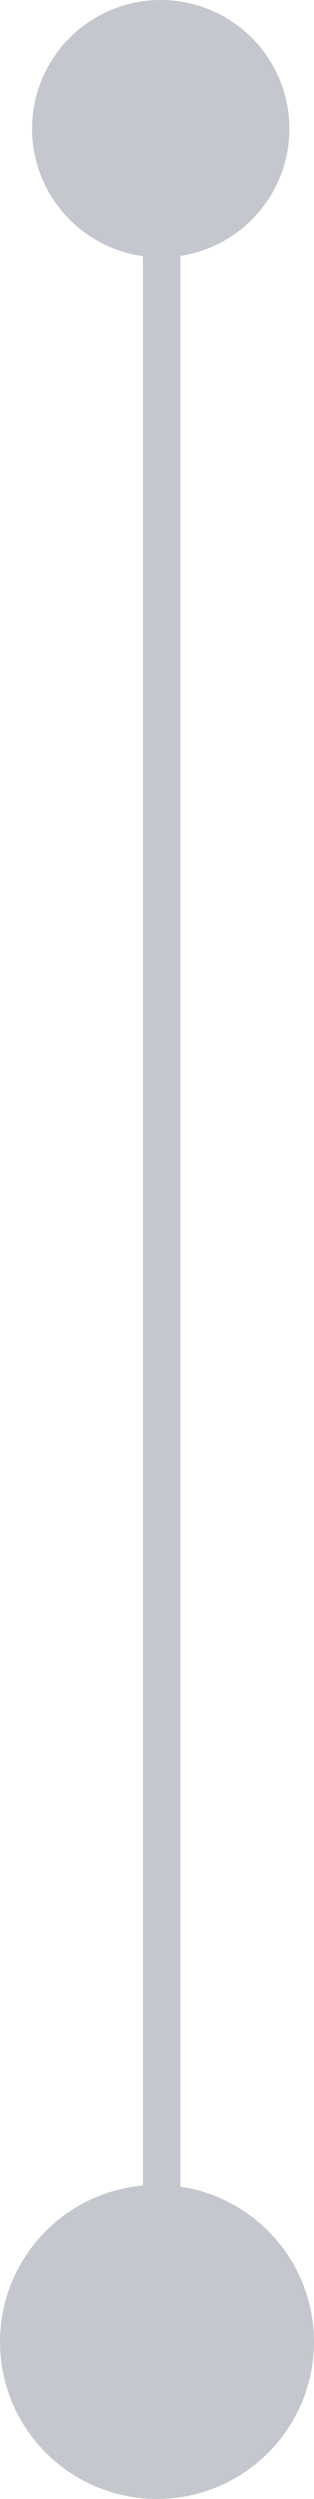
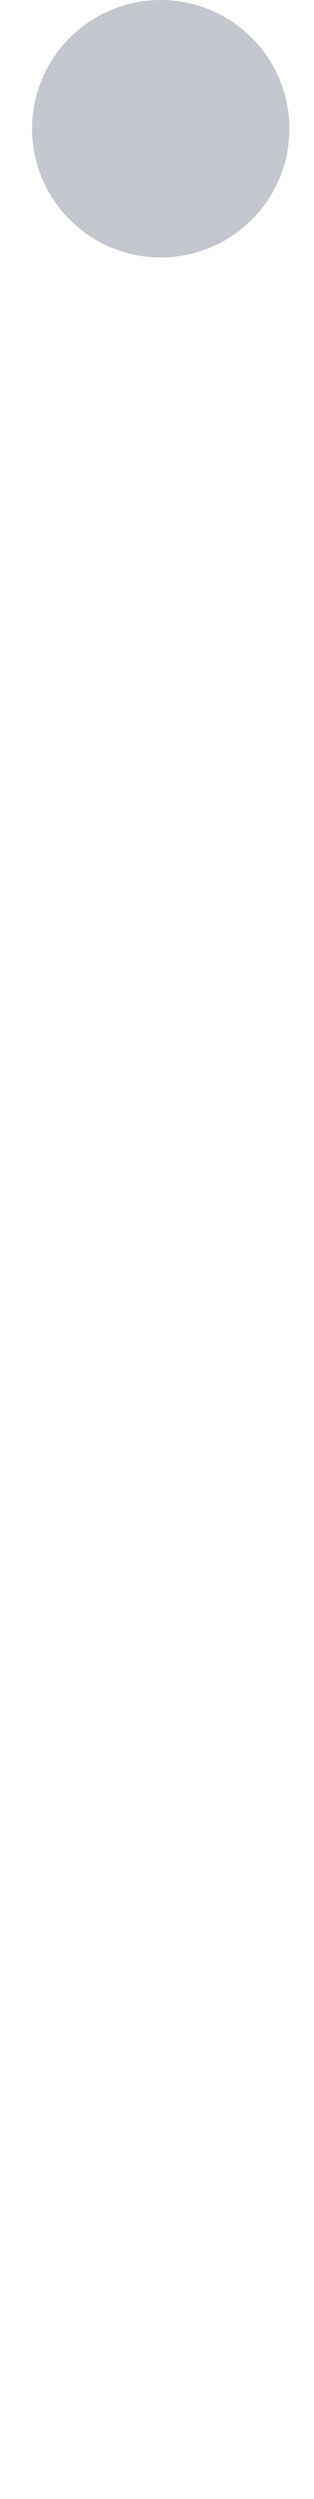
<svg xmlns="http://www.w3.org/2000/svg" width="42.171" height="335.458" viewBox="0 0 42.171 335.458">
  <defs>
    <linearGradient id="linear-gradient" x1="0.5" x2="0.5" y2="1" gradientUnits="objectBoundingBox">
      <stop offset="0" stop-color="#ededed" />
      <stop offset="1" stop-color="#ededed" />
    </linearGradient>
  </defs>
  <g id="Group_592" data-name="Group 592" transform="translate(-566.828 -2520.864)">
-     <rect id="Rectangle_285" data-name="Rectangle 285" width="5.034" height="299.329" transform="translate(586.026 2536.132)" fill="#c4c8ce" />
-     <path id="Path_526" data-name="Path 526" d="M578.914,348.322A21.085,21.085,0,1,1,600,327.237a21.085,21.085,0,0,1-21.085,21.085" transform="translate(9 2508)" fill="#c4c8ce" />
    <path id="Path_553" data-name="Path 553" d="M579.417,12.864a17.282,17.282,0,1,1-17.282,17.282,17.281,17.281,0,0,1,17.282-17.282" transform="translate(9 2508)" fill="#c4c8ce" />
  </g>
</svg>